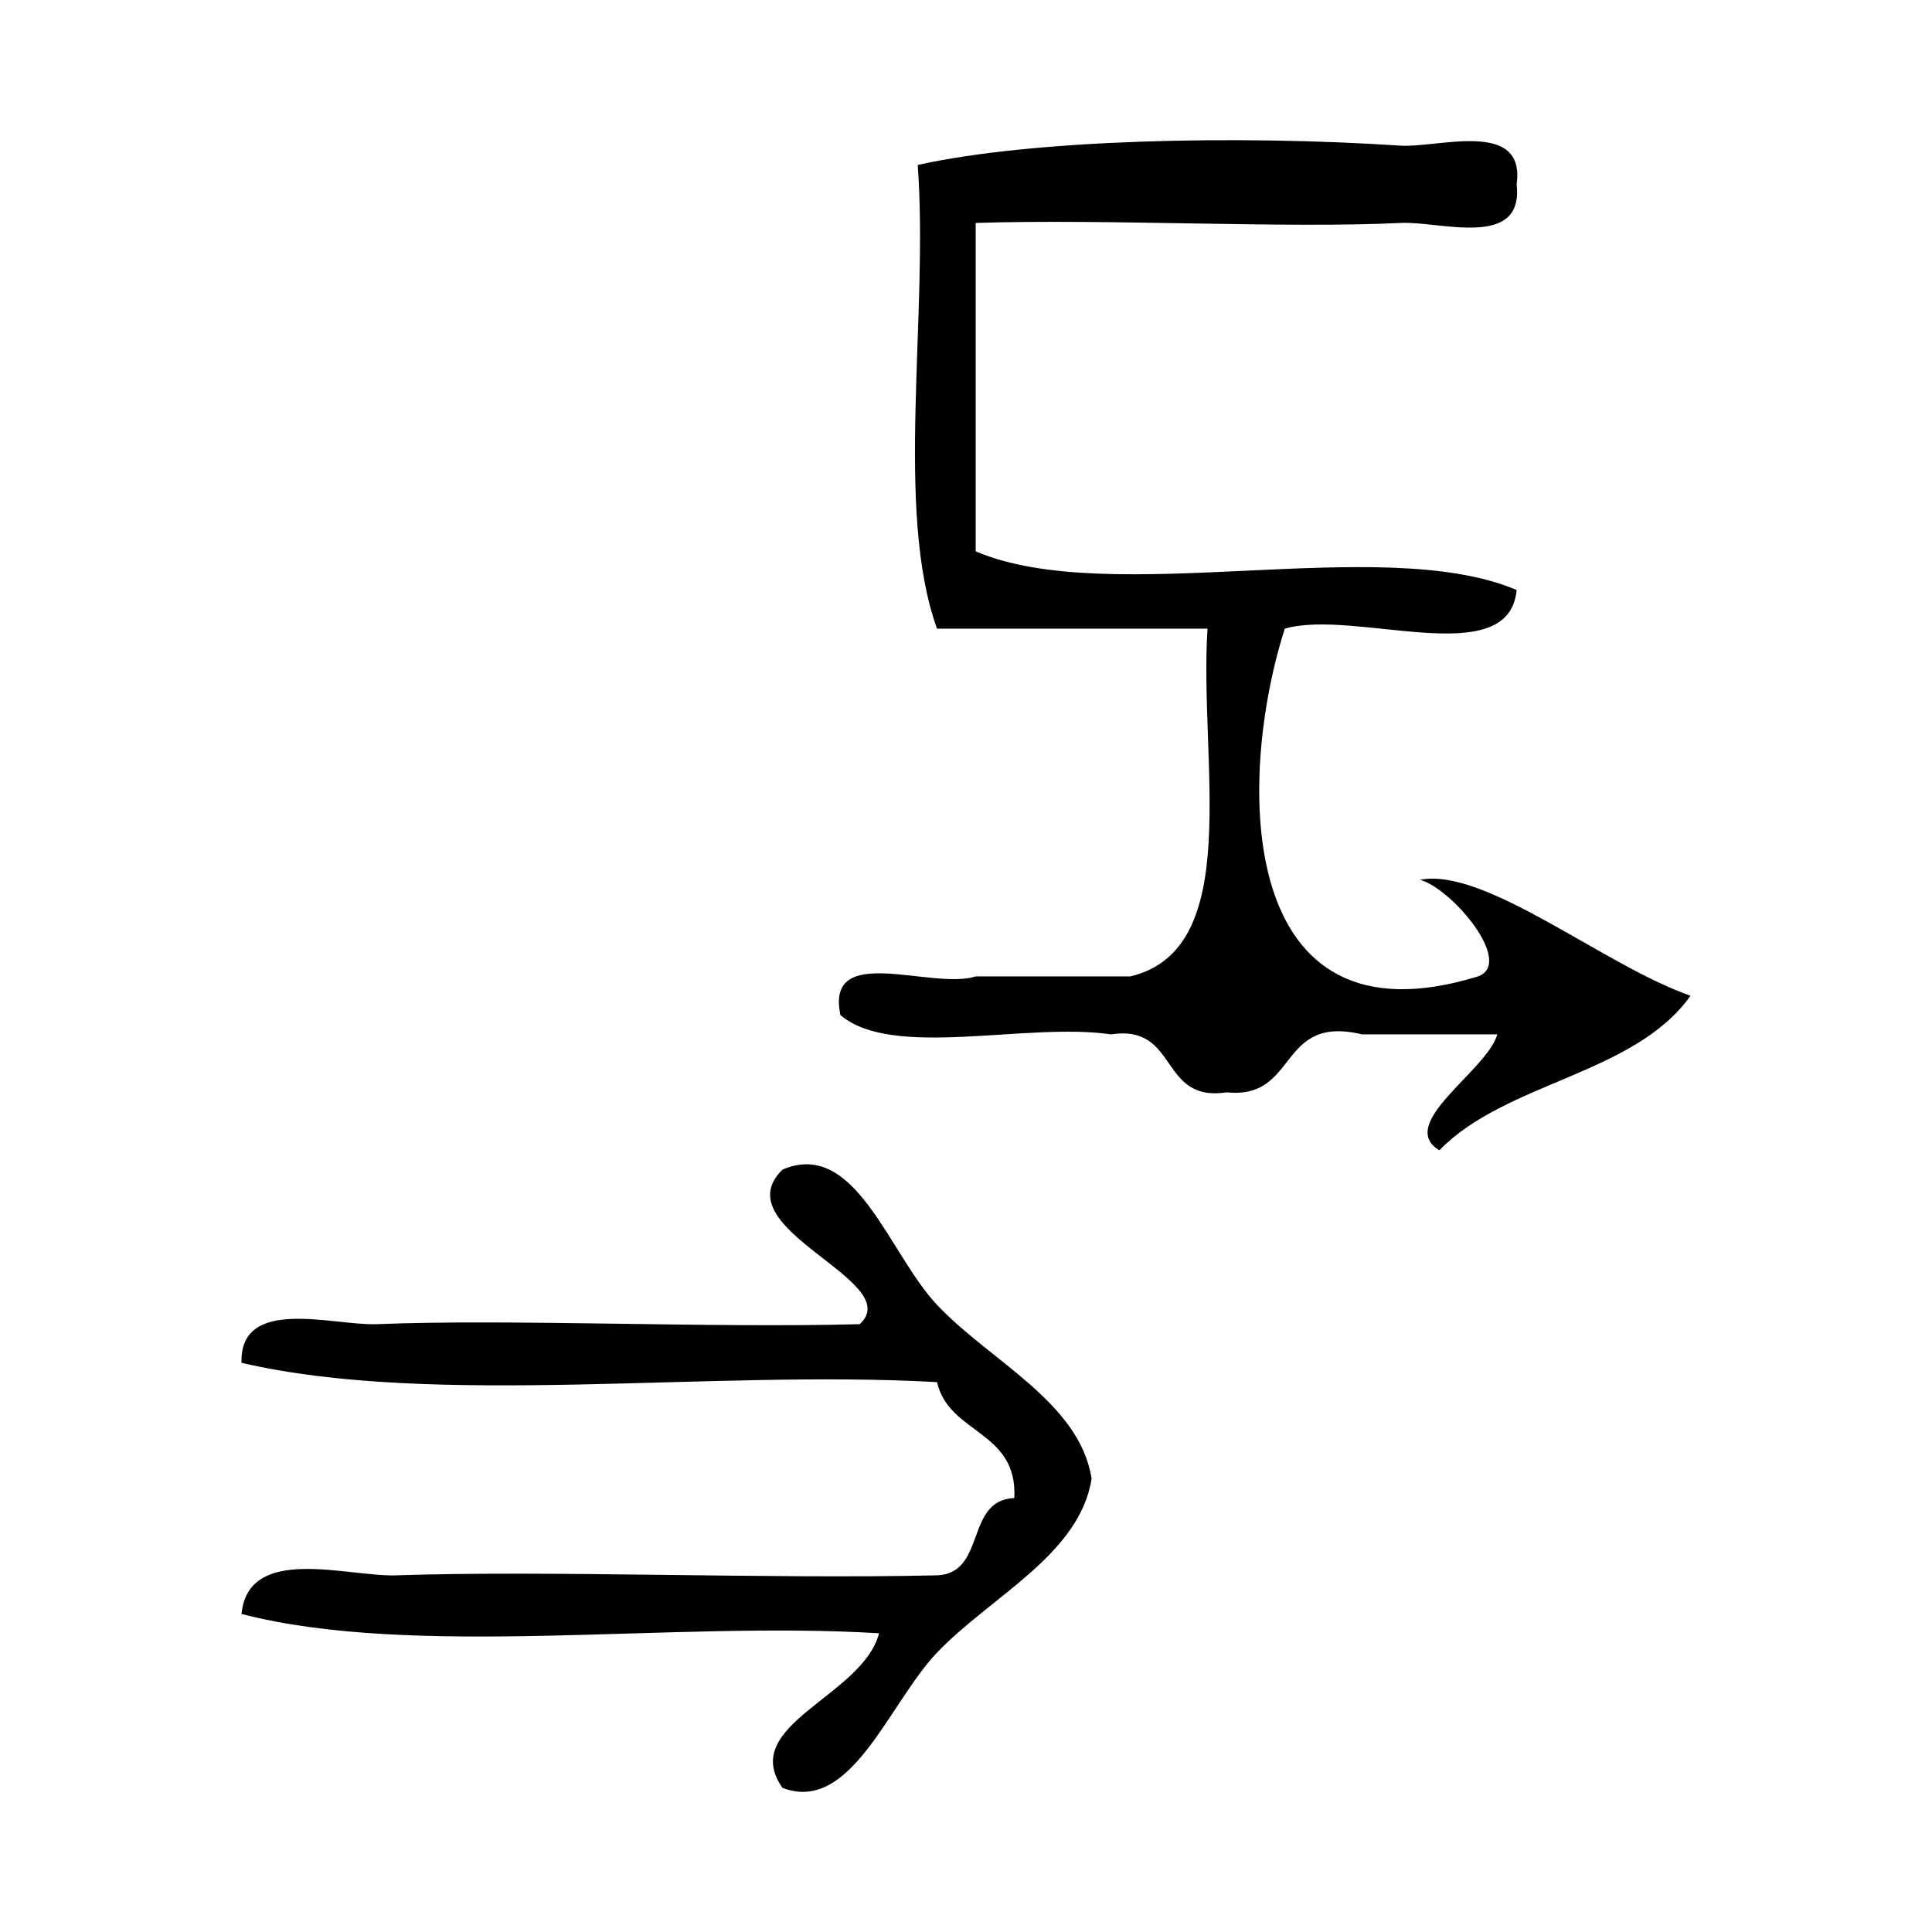
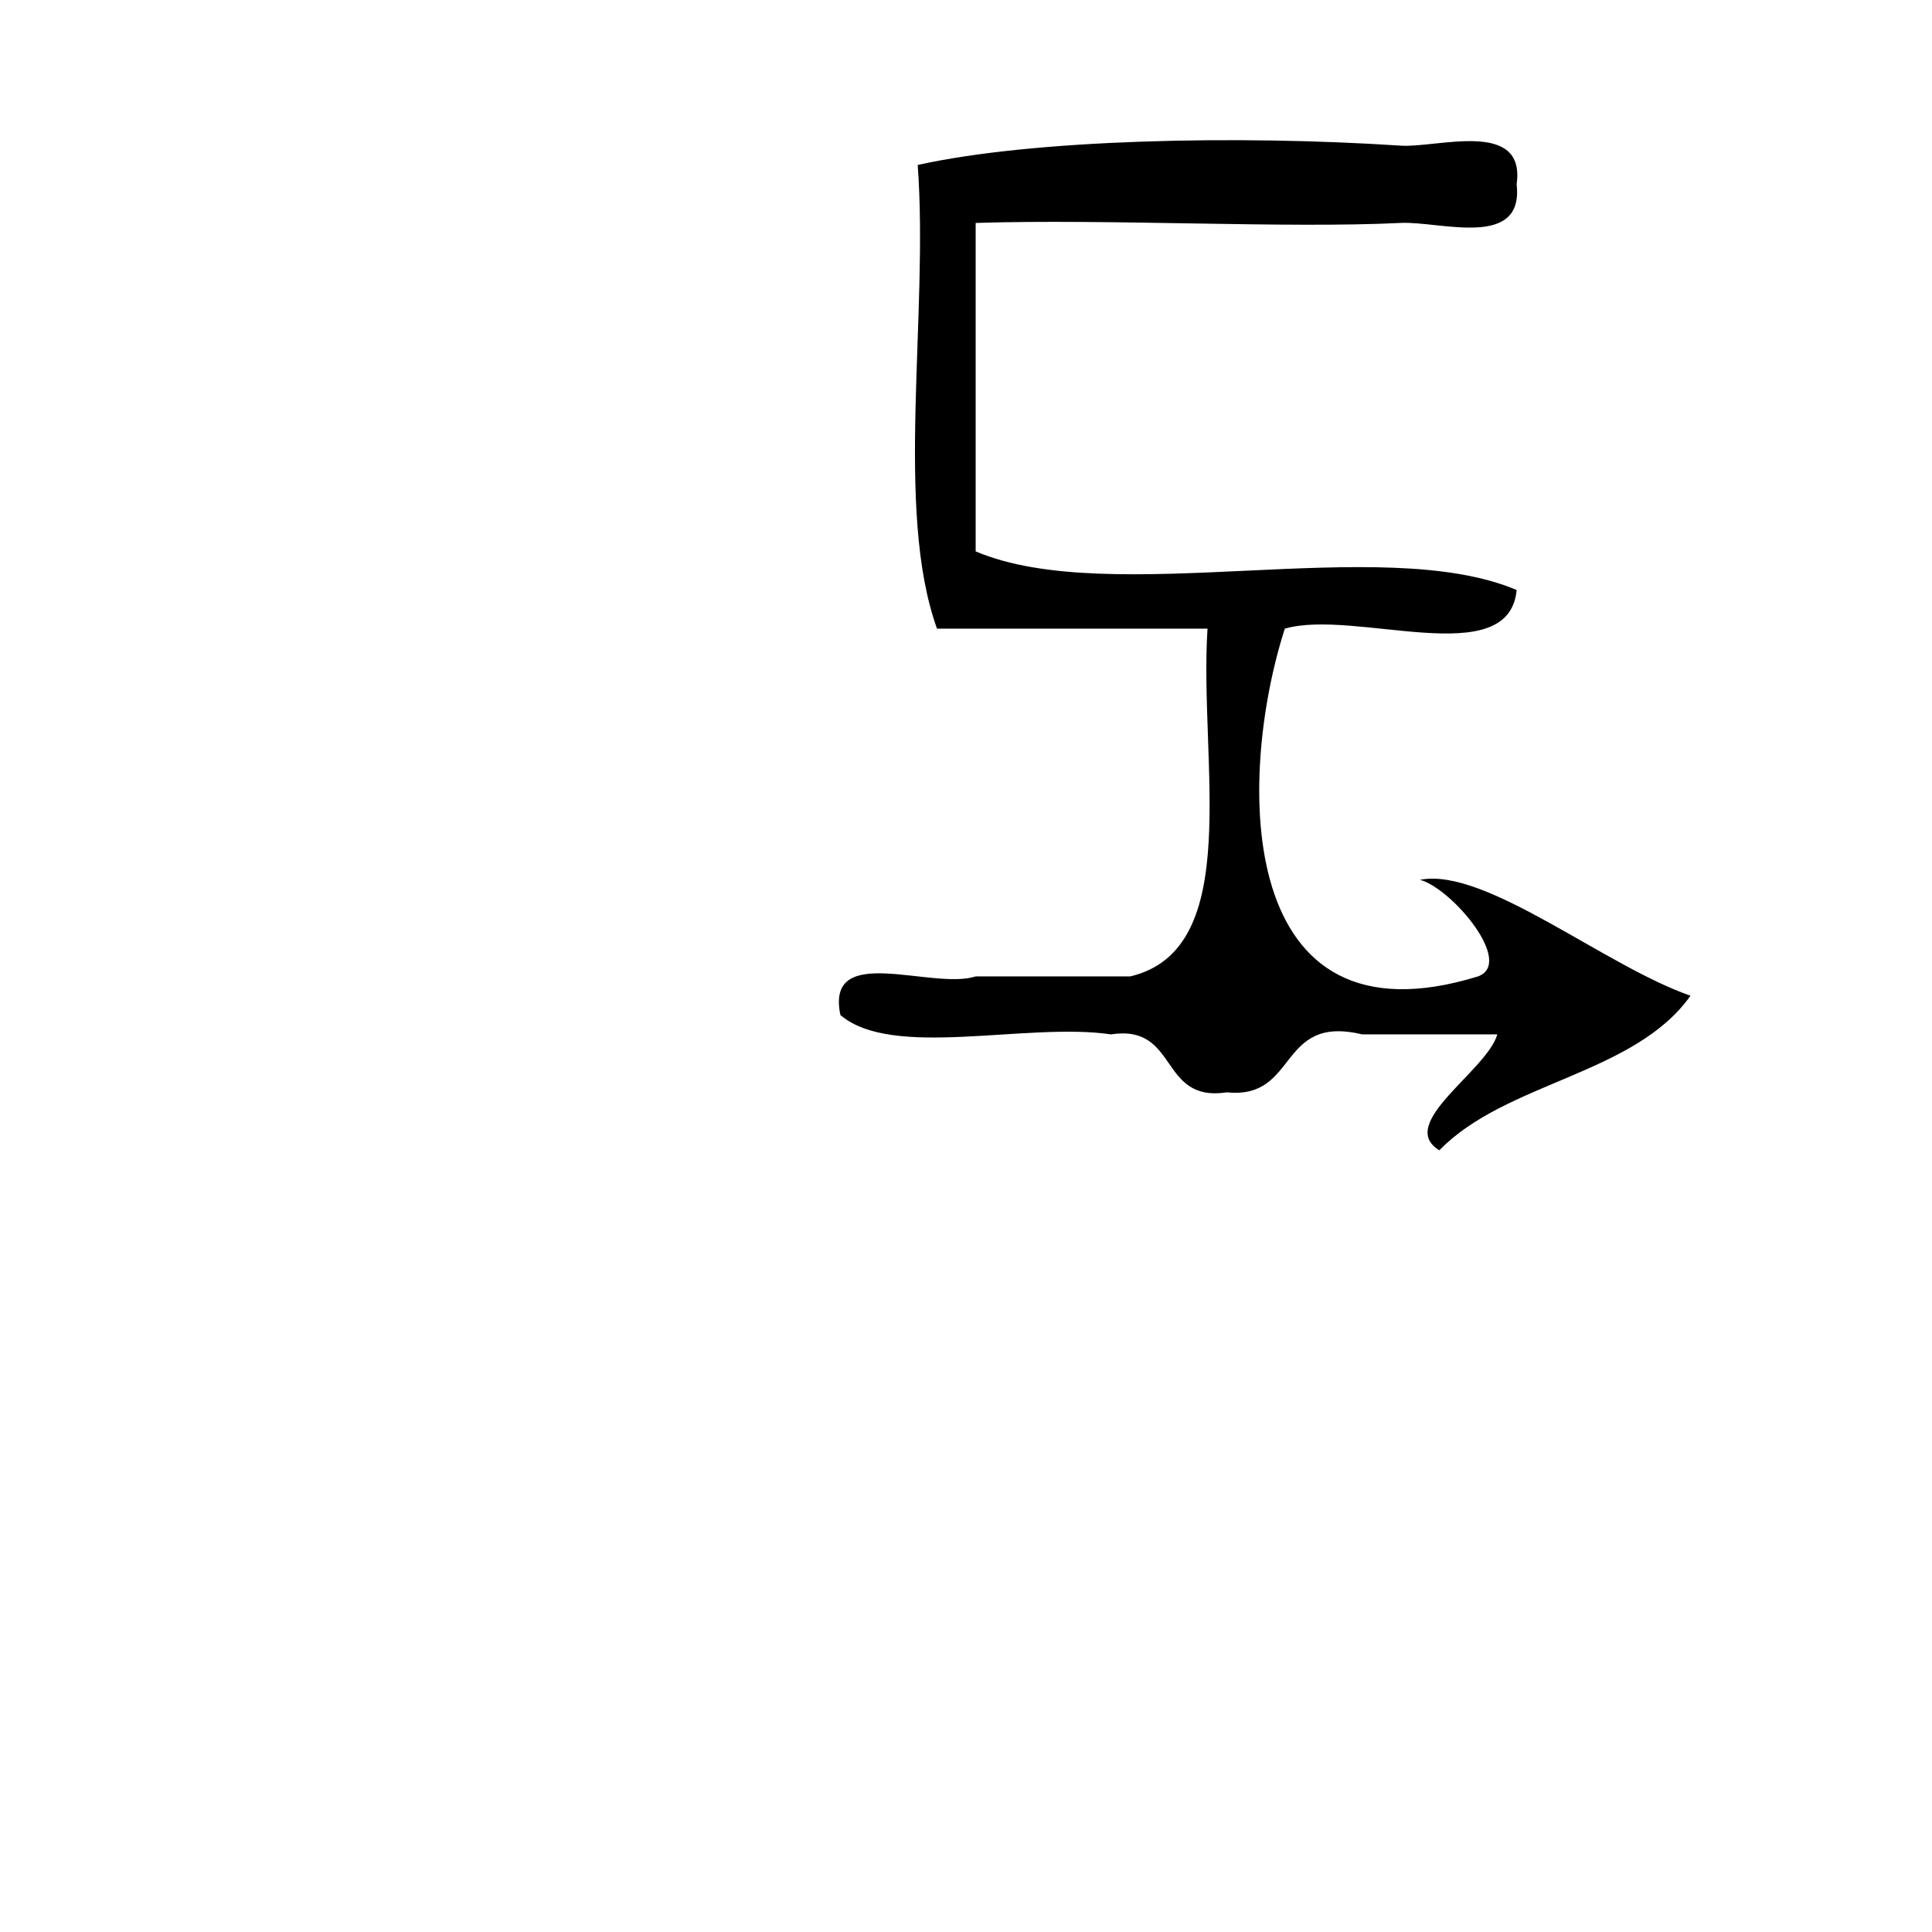
<svg xmlns="http://www.w3.org/2000/svg" xmlns:ns1="http://sodipodi.sourceforge.net/DTD/sodipodi-0.dtd" xmlns:ns2="http://www.inkscape.org/namespaces/inkscape" version="1.1" id="Calque_1" x="0px" y="0px" width="100px" height="100px" viewBox="0 0 100 100" style="enable-background:new 0 0 100 100;" xml:space="preserve" ns1:docname="unideo-23-imply.svg" ns2:version="0.92.1 r15371">
  <defs id="defs15" />
  <ns1:namedview pagecolor="#ffffff" bordercolor="#666666" borderopacity="1" objecttolerance="10" gridtolerance="10" guidetolerance="10" ns2:pageopacity="0" ns2:pageshadow="2" ns2:window-width="741" ns2:window-height="480" id="namedview13" showgrid="false" ns2:zoom="2.36" ns2:cx="50" ns2:cy="50" ns2:window-x="545" ns2:window-y="352" ns2:window-maximized="0" ns2:current-layer="Calque_1" />
  <g id="g10">
    <g id="g8">
      <g id="g6">
-         <path d="M56.501,76.539c-0.622,3.942-5.231,6.094-8.001,9c-2.498,2.623-4.449,8.365-8,7c-2.298-3.275,4.146-4.724,5-8     c-10.671-0.662-23.994,1.327-33-1c0.361-3.627,5.479-1.915,8-2c7.955-0.269,19.156,0.2,28,0c2.57-0.097,1.431-3.902,4.001-4     c0.178-3.511-3.379-3.289-4.001-6c-11.67-0.663-25.995,1.328-36-1c-0.098-3.484,4.779-1.91,7-2c6.965-0.282,17.183,0.21,25,0     c2.448-2.247-7.142-4.913-4-8c3.784-1.622,5.489,4.336,8,7C51.252,70.459,55.891,72.586,56.501,76.539z" id="path2" />
        <path d="M87.501,51.539c-2.906,4.094-9.551,4.45-13,8c-2.266-1.371,2.47-4.118,3-6c-2.334,0-4.668,0-7,0     c-4.387-1.052-3.284,3.382-7,3c-3.541,0.541-2.46-3.541-6-3c-4.355-0.645-11.305,1.306-14.001-1c-0.802-3.802,4.729-1.271,7-2     c2.667,0,5.333,0,8.001,0c5.934-1.399,3.552-11.114,4-18c-4.668,0-9.334,0-14.001,0c-2.208-6.125-0.425-16.241-1-24     c5.923-1.32,16.503-1.562,25.001-1c1.89,0.125,6.482-1.397,6,2c0.385,3.391-3.966,1.899-6,2c-5.909,0.293-15.166-0.218-22.001,0     c0,5.667,0,11.333,0,17c7.014,2.987,20.987-0.986,28.001,2c-0.398,4.27-8.381,0.953-12,2c-2.517,7.864-2.549,21.87,10,18     c1.902-0.696-1.354-4.553-3-5C76.861,44.872,83.034,49.985,87.501,51.539z" id="path4" />
      </g>
    </g>
  </g>
</svg>